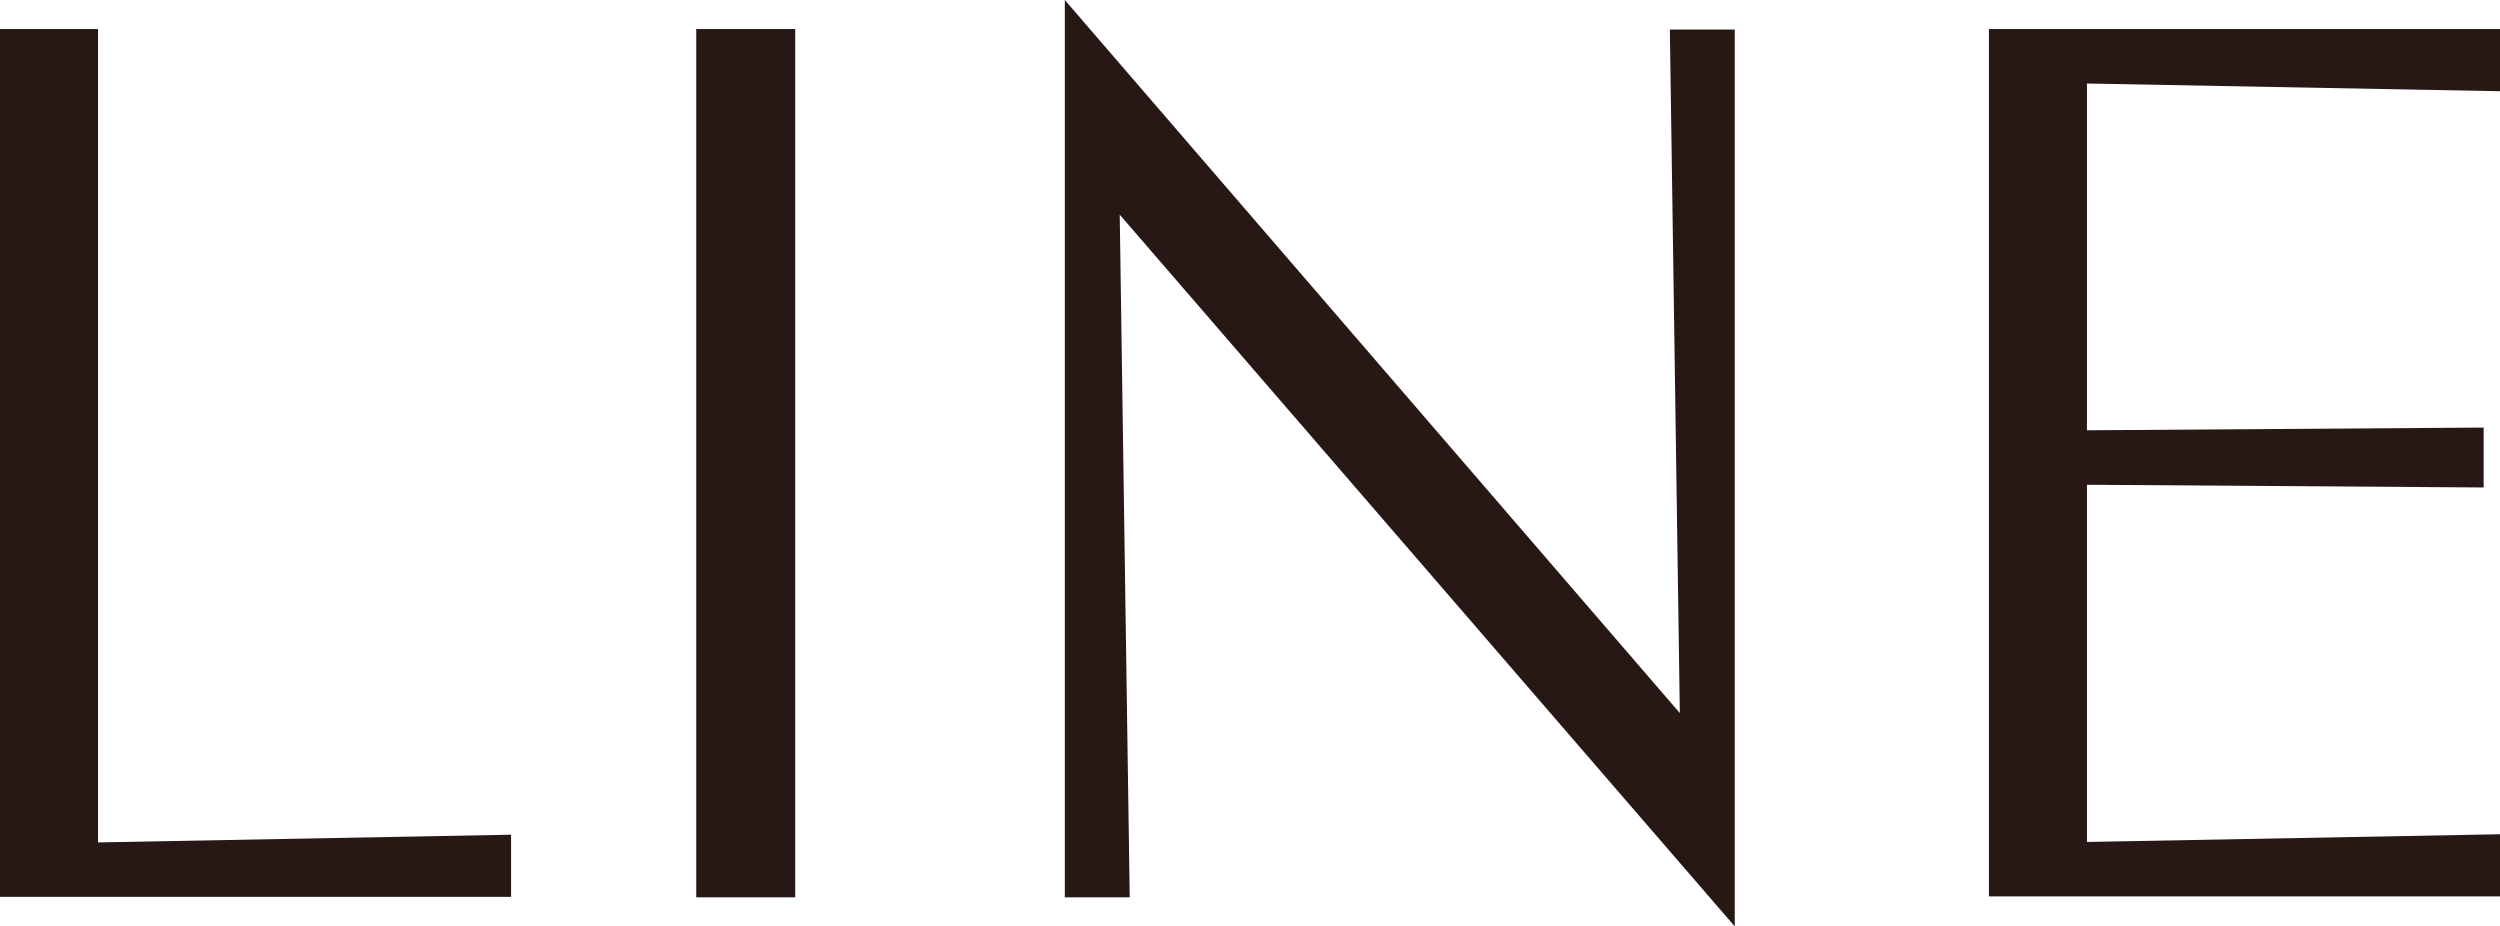
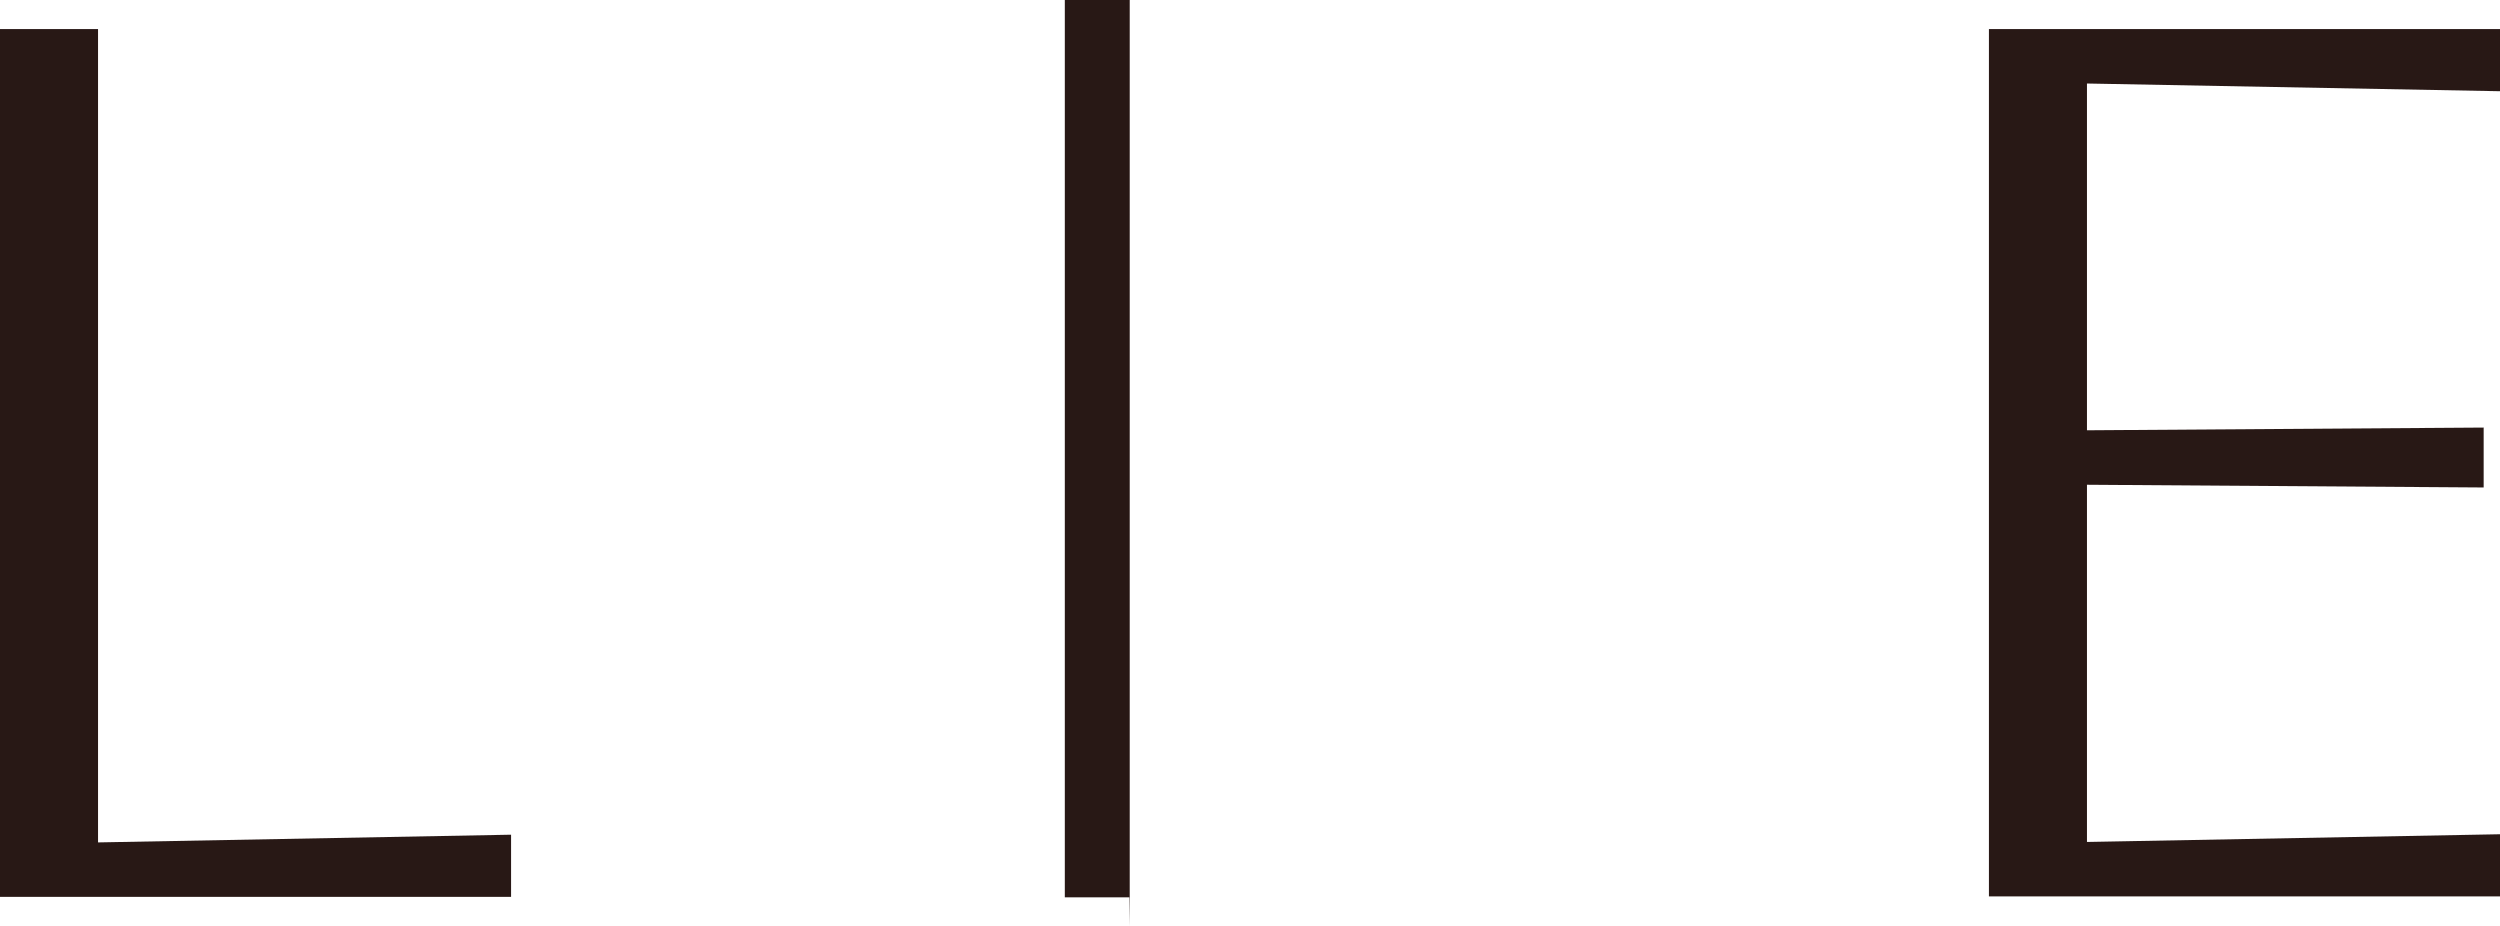
<svg xmlns="http://www.w3.org/2000/svg" id="_イヤー_2" viewBox="0 0 55.08 20.41">
  <defs>
    <style>.cls-1{fill:#281815;}</style>
  </defs>
  <g id="layout">
    <path class="cls-1" d="M0,.64H2.16V18.56l9.1-.17v1.37H0V.64Z" />
-     <path class="cls-1" d="M15.34,.64h2.18V19.77h-2.18V.64Z" />
-     <path class="cls-1" d="M24.89,19.77h-1.43V0l13.55,15.71-.22-15.06h1.43V20.41L24.67,4.73l.22,15.04Z" />
+     <path class="cls-1" d="M24.89,19.77h-1.43V0h1.43V20.41L24.67,4.73l.22,15.04Z" />
    <path class="cls-1" d="M43.82,.64h11.26v1.37l-9.1-.17v7.64l8.74-.06v1.32l-8.74-.06v7.87l9.1-.17v1.37h-11.26V.64Z" />
  </g>
</svg>